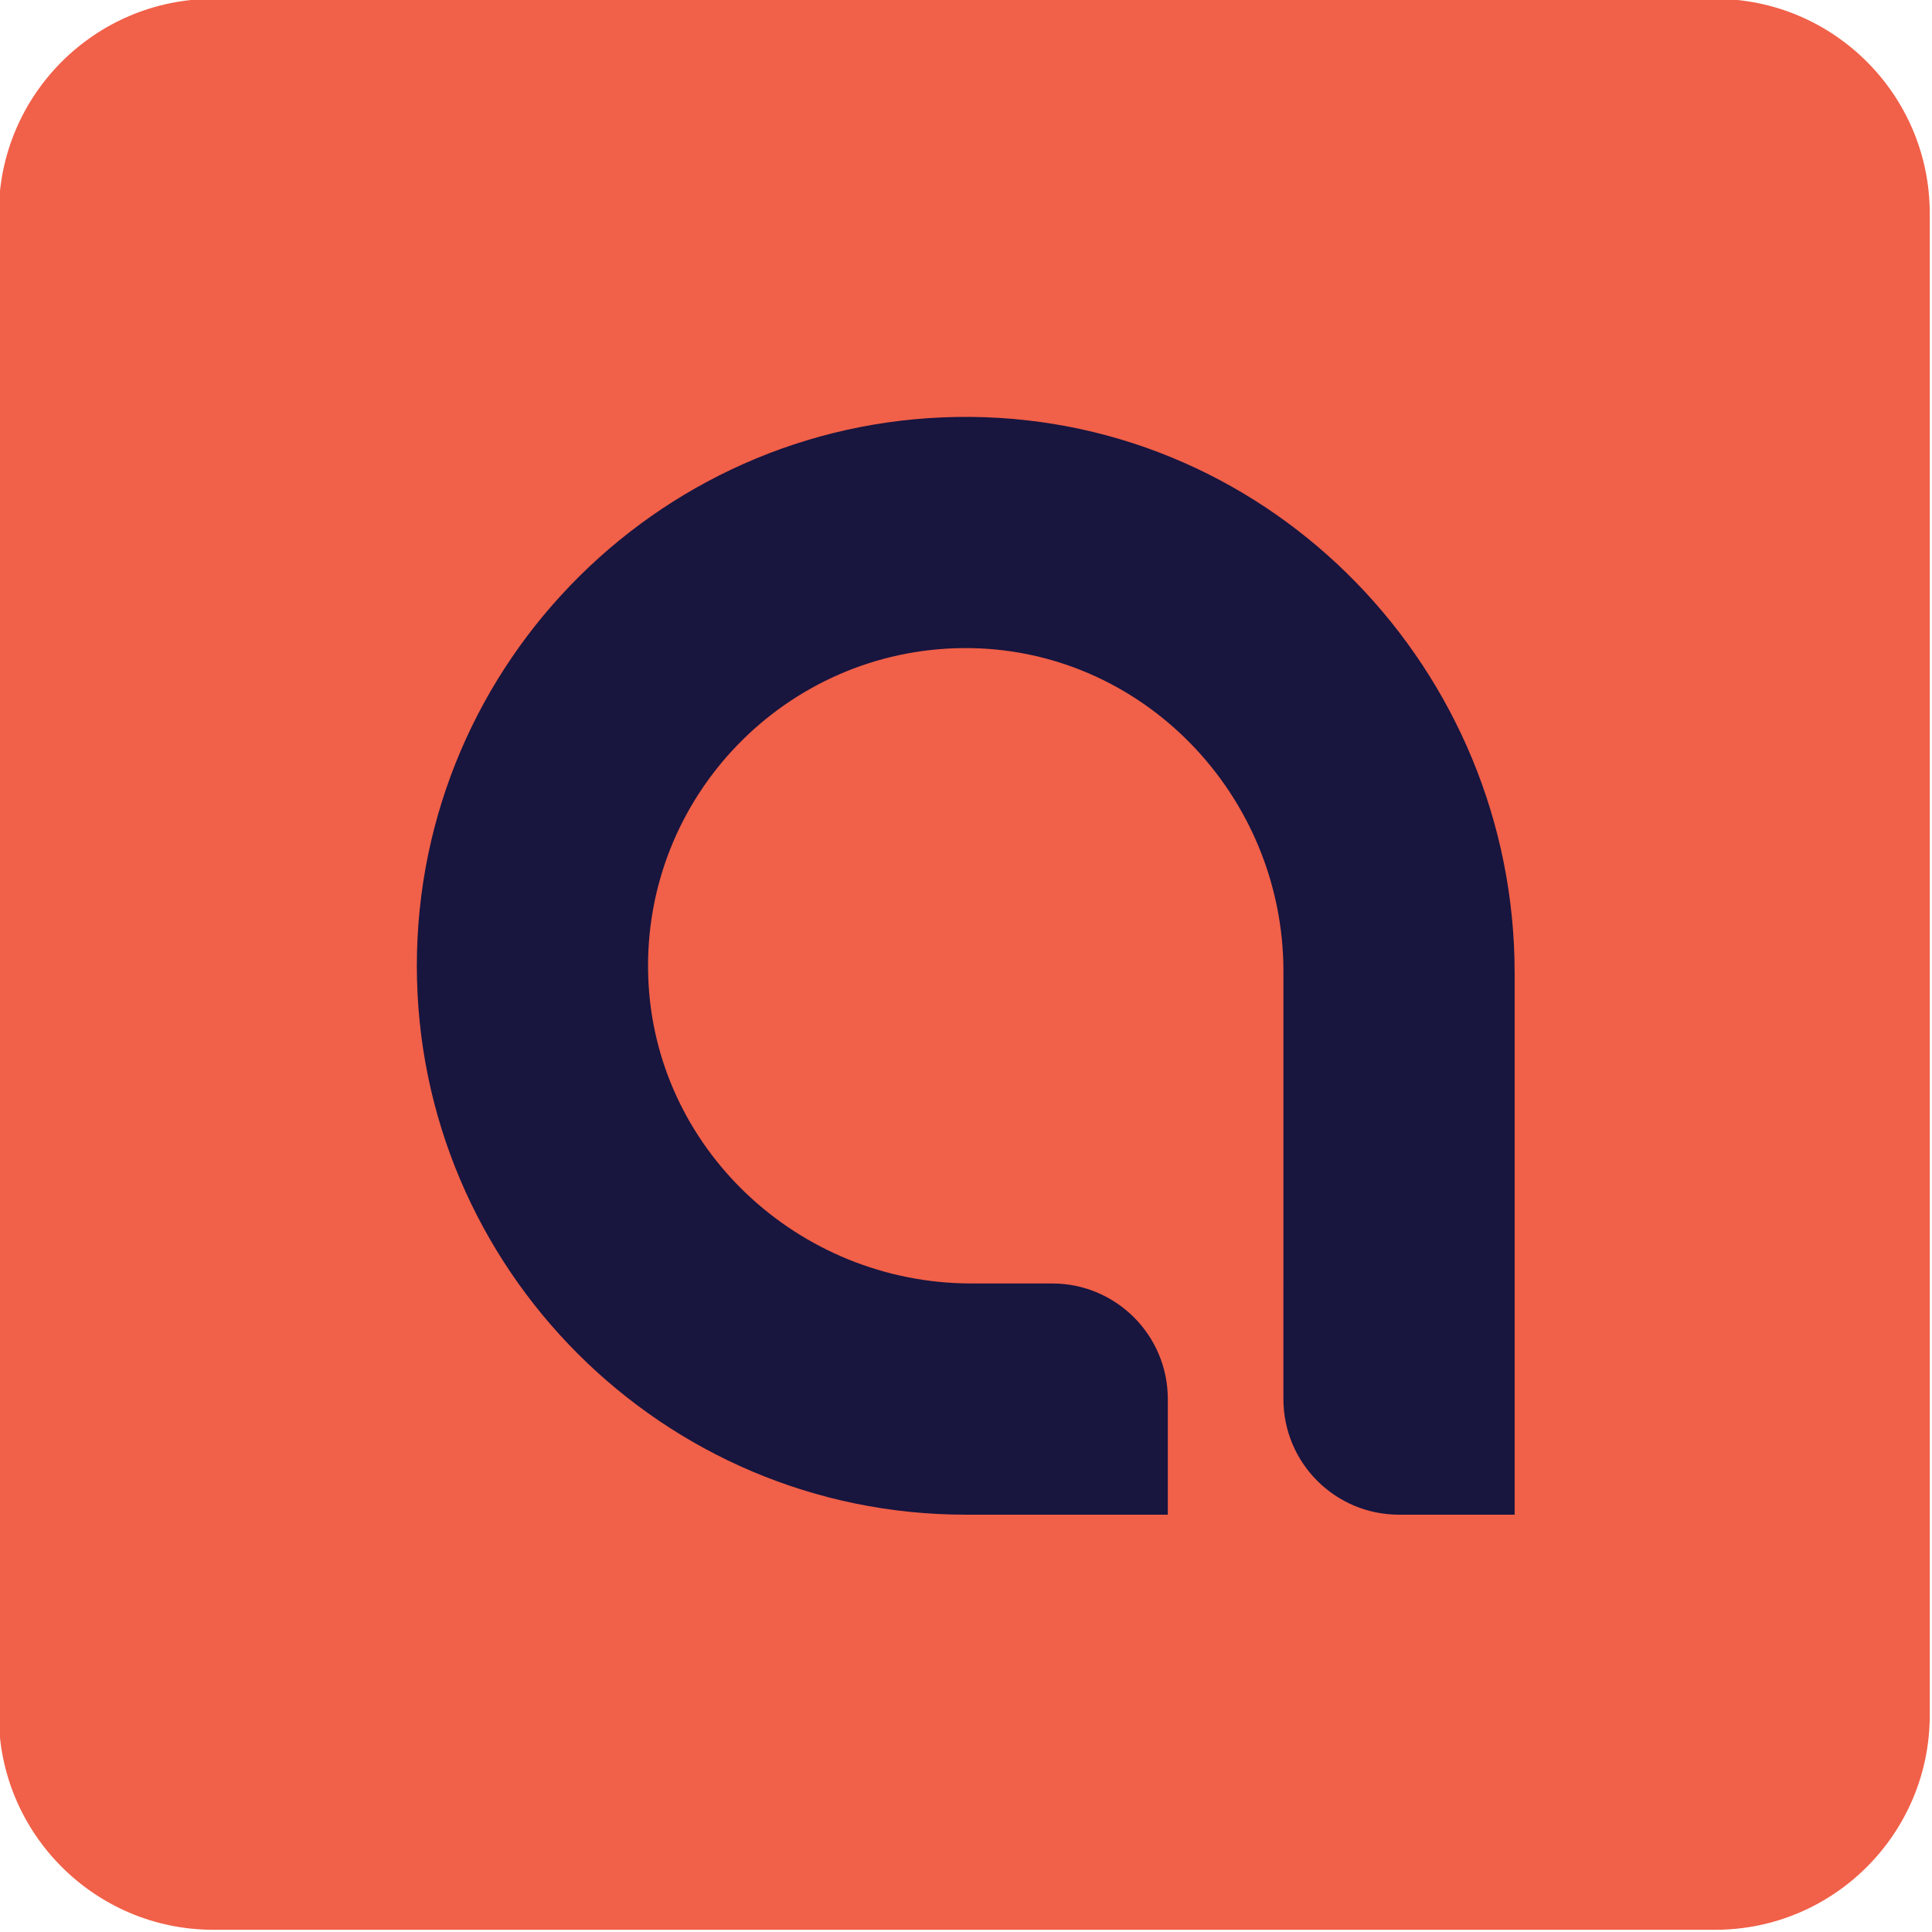
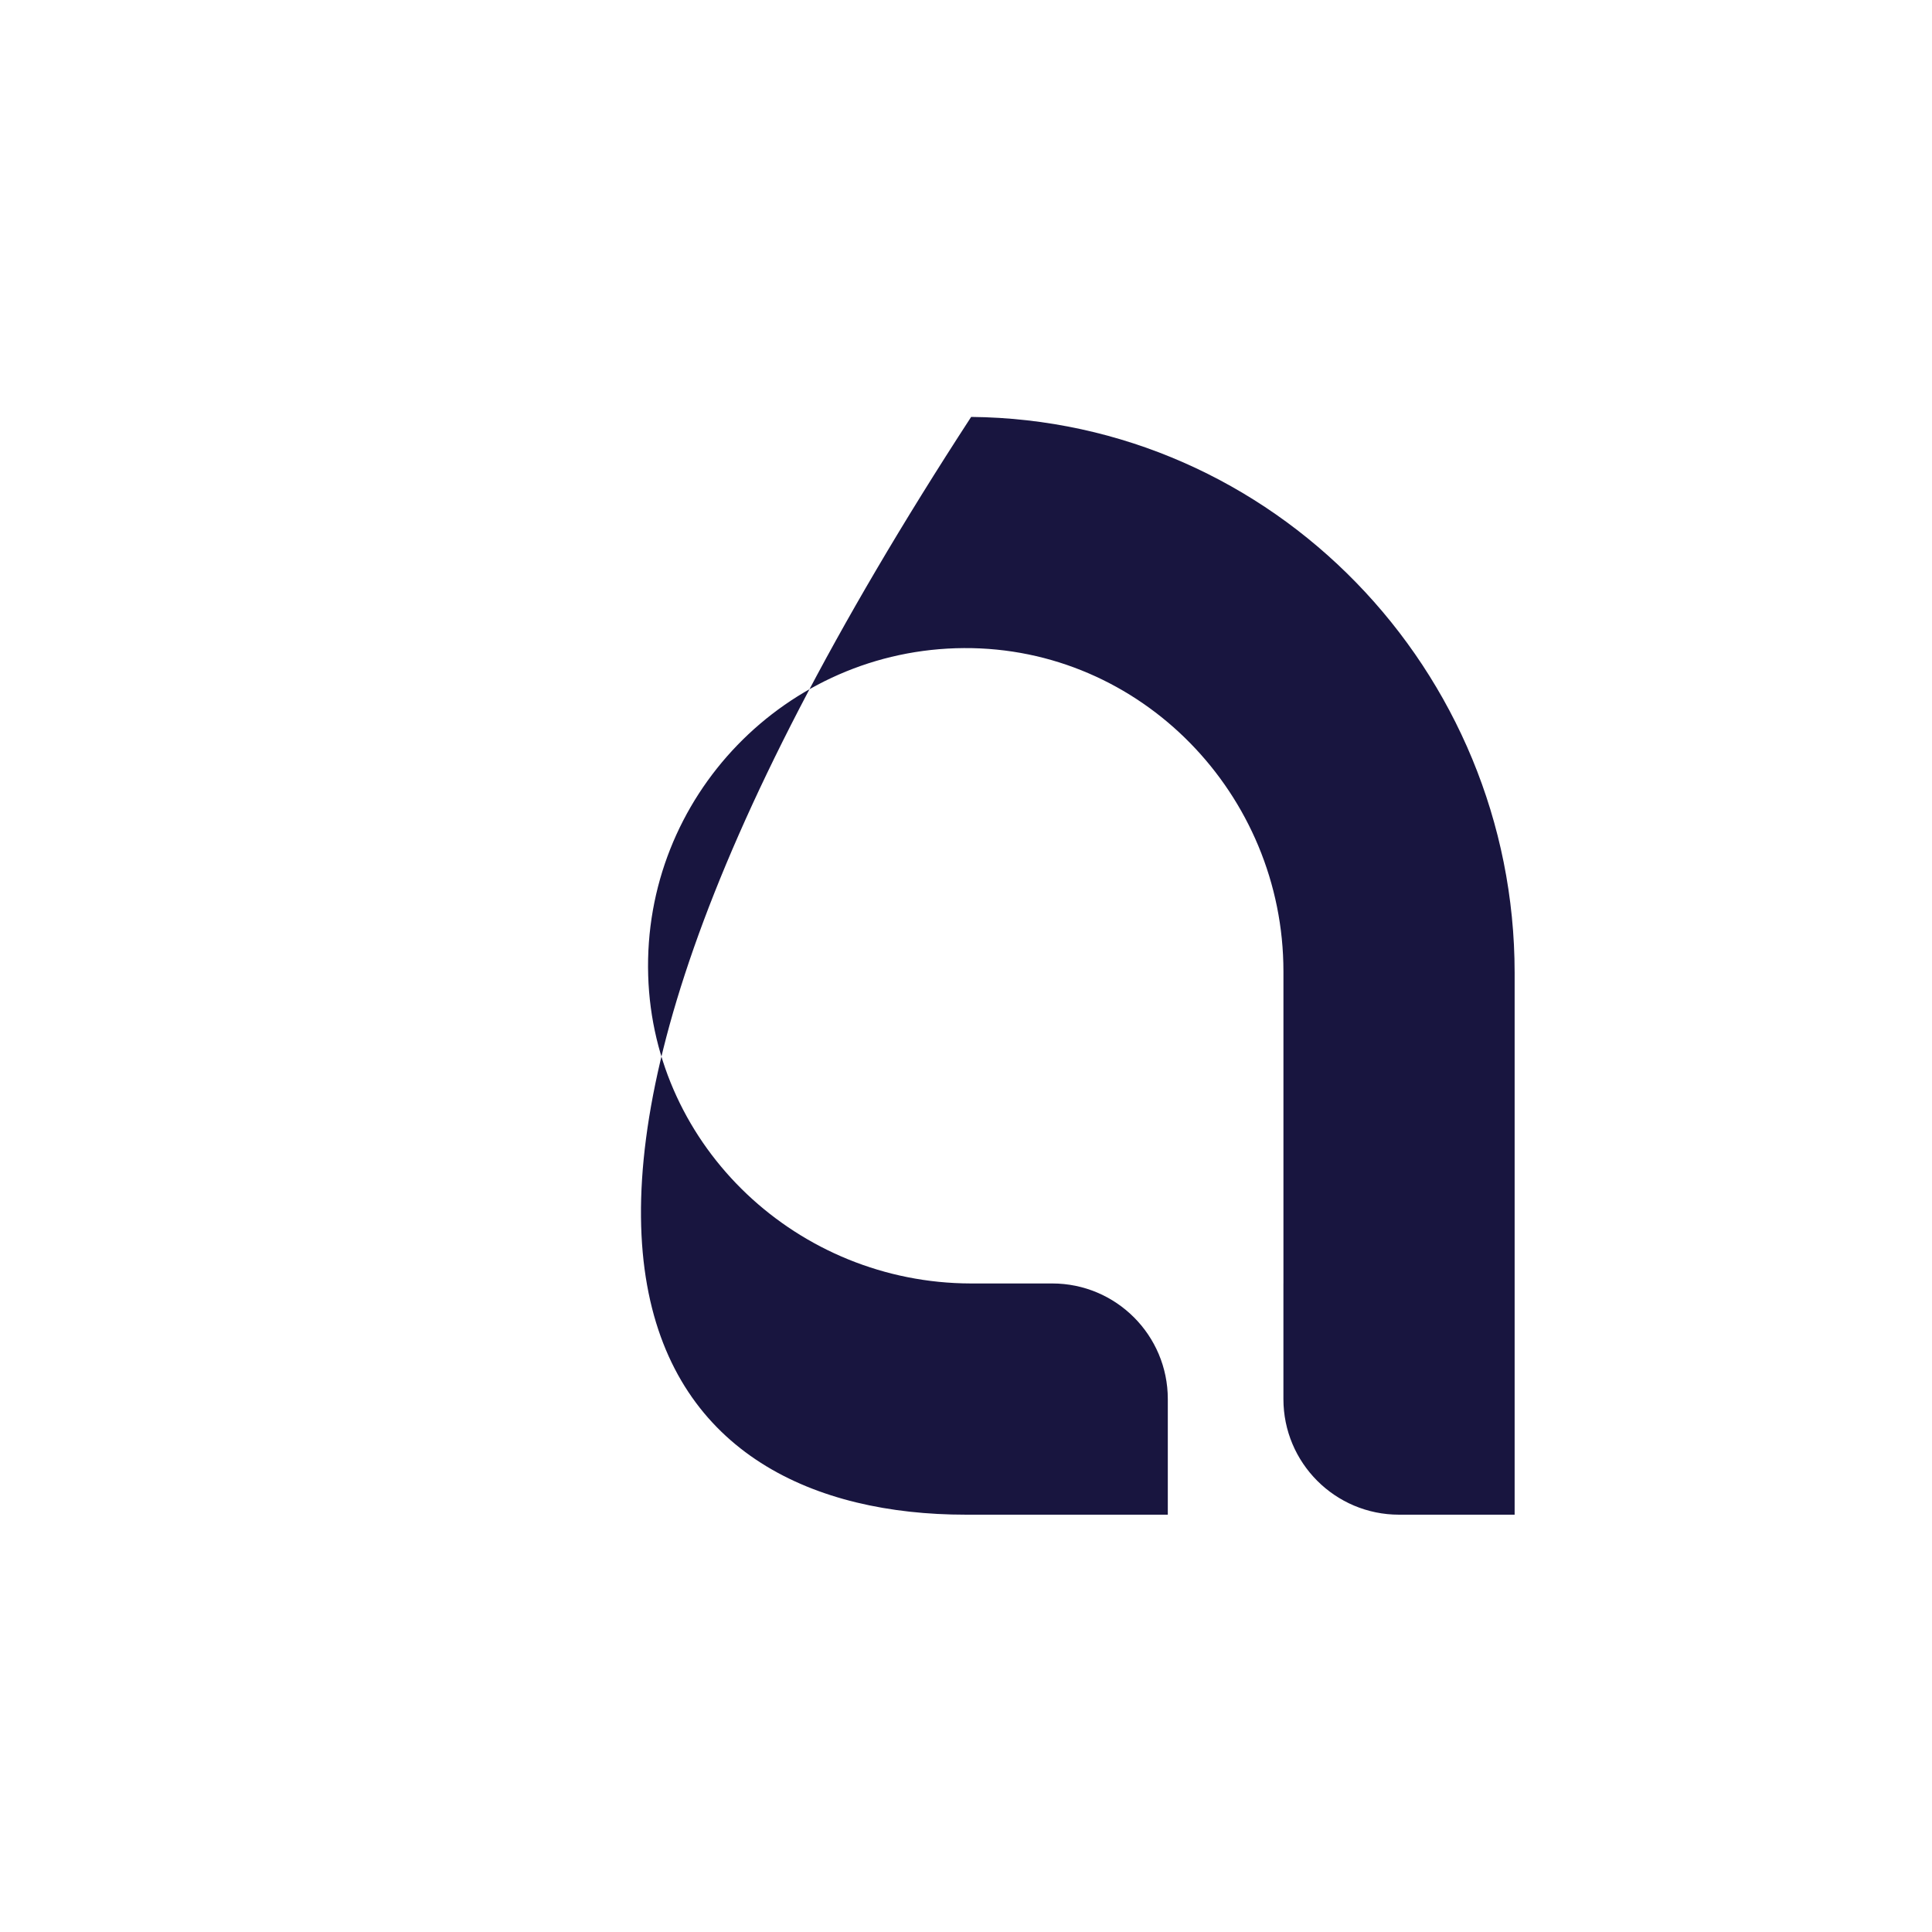
<svg xmlns="http://www.w3.org/2000/svg" width="100%" height="100%" viewBox="0 0 192 192" version="1.1" xml:space="preserve" style="fill-rule:evenodd;clip-rule:evenodd;stroke-linejoin:round;stroke-miterlimit:2;">
  <g transform="matrix(1,0,0,1,-0.002,-0.001)">
    <g transform="matrix(0.375,0,0,0.375,-489.475,-153.704)">
      <g id="light">
        <g transform="matrix(0.827,0,0,0.827,748.002,-136.266)">
-           <path d="M1292.23,728.793C1292.23,690.839 1261.42,660.026 1223.46,660.026L742.236,660.026C704.282,660.026 673.468,690.839 673.468,728.793L673.468,1210.02C673.468,1247.98 704.282,1278.79 742.236,1278.79L1223.46,1278.79C1261.42,1278.79 1292.23,1247.98 1292.23,1210.02L1292.23,728.793Z" style="fill:rgb(241,96,72);" />
-         </g>
+           </g>
        <g transform="matrix(1.696,0,0,1.696,1090.29,287.386)">
-           <path d="M278.508,137.371C230.828,136.908 191.892,175.56 191.892,223.135C191.892,270.428 230.368,308.903 277.66,308.903L277.66,308.901L279.911,308.901L279.911,308.903L309.235,308.903L309.235,290.839C309.235,280.862 301.148,272.774 291.171,272.774L278.447,272.774C251.525,272.72 228.864,251.6 228.042,224.68C227.188,196.699 249.622,173.648 277.38,173.493C305.05,173.339 327.303,196.354 327.303,224.024L327.303,272.774L327.3,272.774L327.3,290.839C327.3,300.816 335.388,308.904 345.365,308.904L363.429,308.904L363.429,224.229C363.429,177.009 325.725,137.829 278.508,137.371Z" style="fill:rgb(24,21,63);fill-rule:nonzero;" />
+           <path d="M278.508,137.371C191.892,270.428 230.368,308.903 277.66,308.903L277.66,308.901L279.911,308.901L279.911,308.903L309.235,308.903L309.235,290.839C309.235,280.862 301.148,272.774 291.171,272.774L278.447,272.774C251.525,272.72 228.864,251.6 228.042,224.68C227.188,196.699 249.622,173.648 277.38,173.493C305.05,173.339 327.303,196.354 327.303,224.024L327.303,272.774L327.3,272.774L327.3,290.839C327.3,300.816 335.388,308.904 345.365,308.904L363.429,308.904L363.429,224.229C363.429,177.009 325.725,137.829 278.508,137.371Z" style="fill:rgb(24,21,63);fill-rule:nonzero;" />
        </g>
      </g>
    </g>
  </g>
</svg>